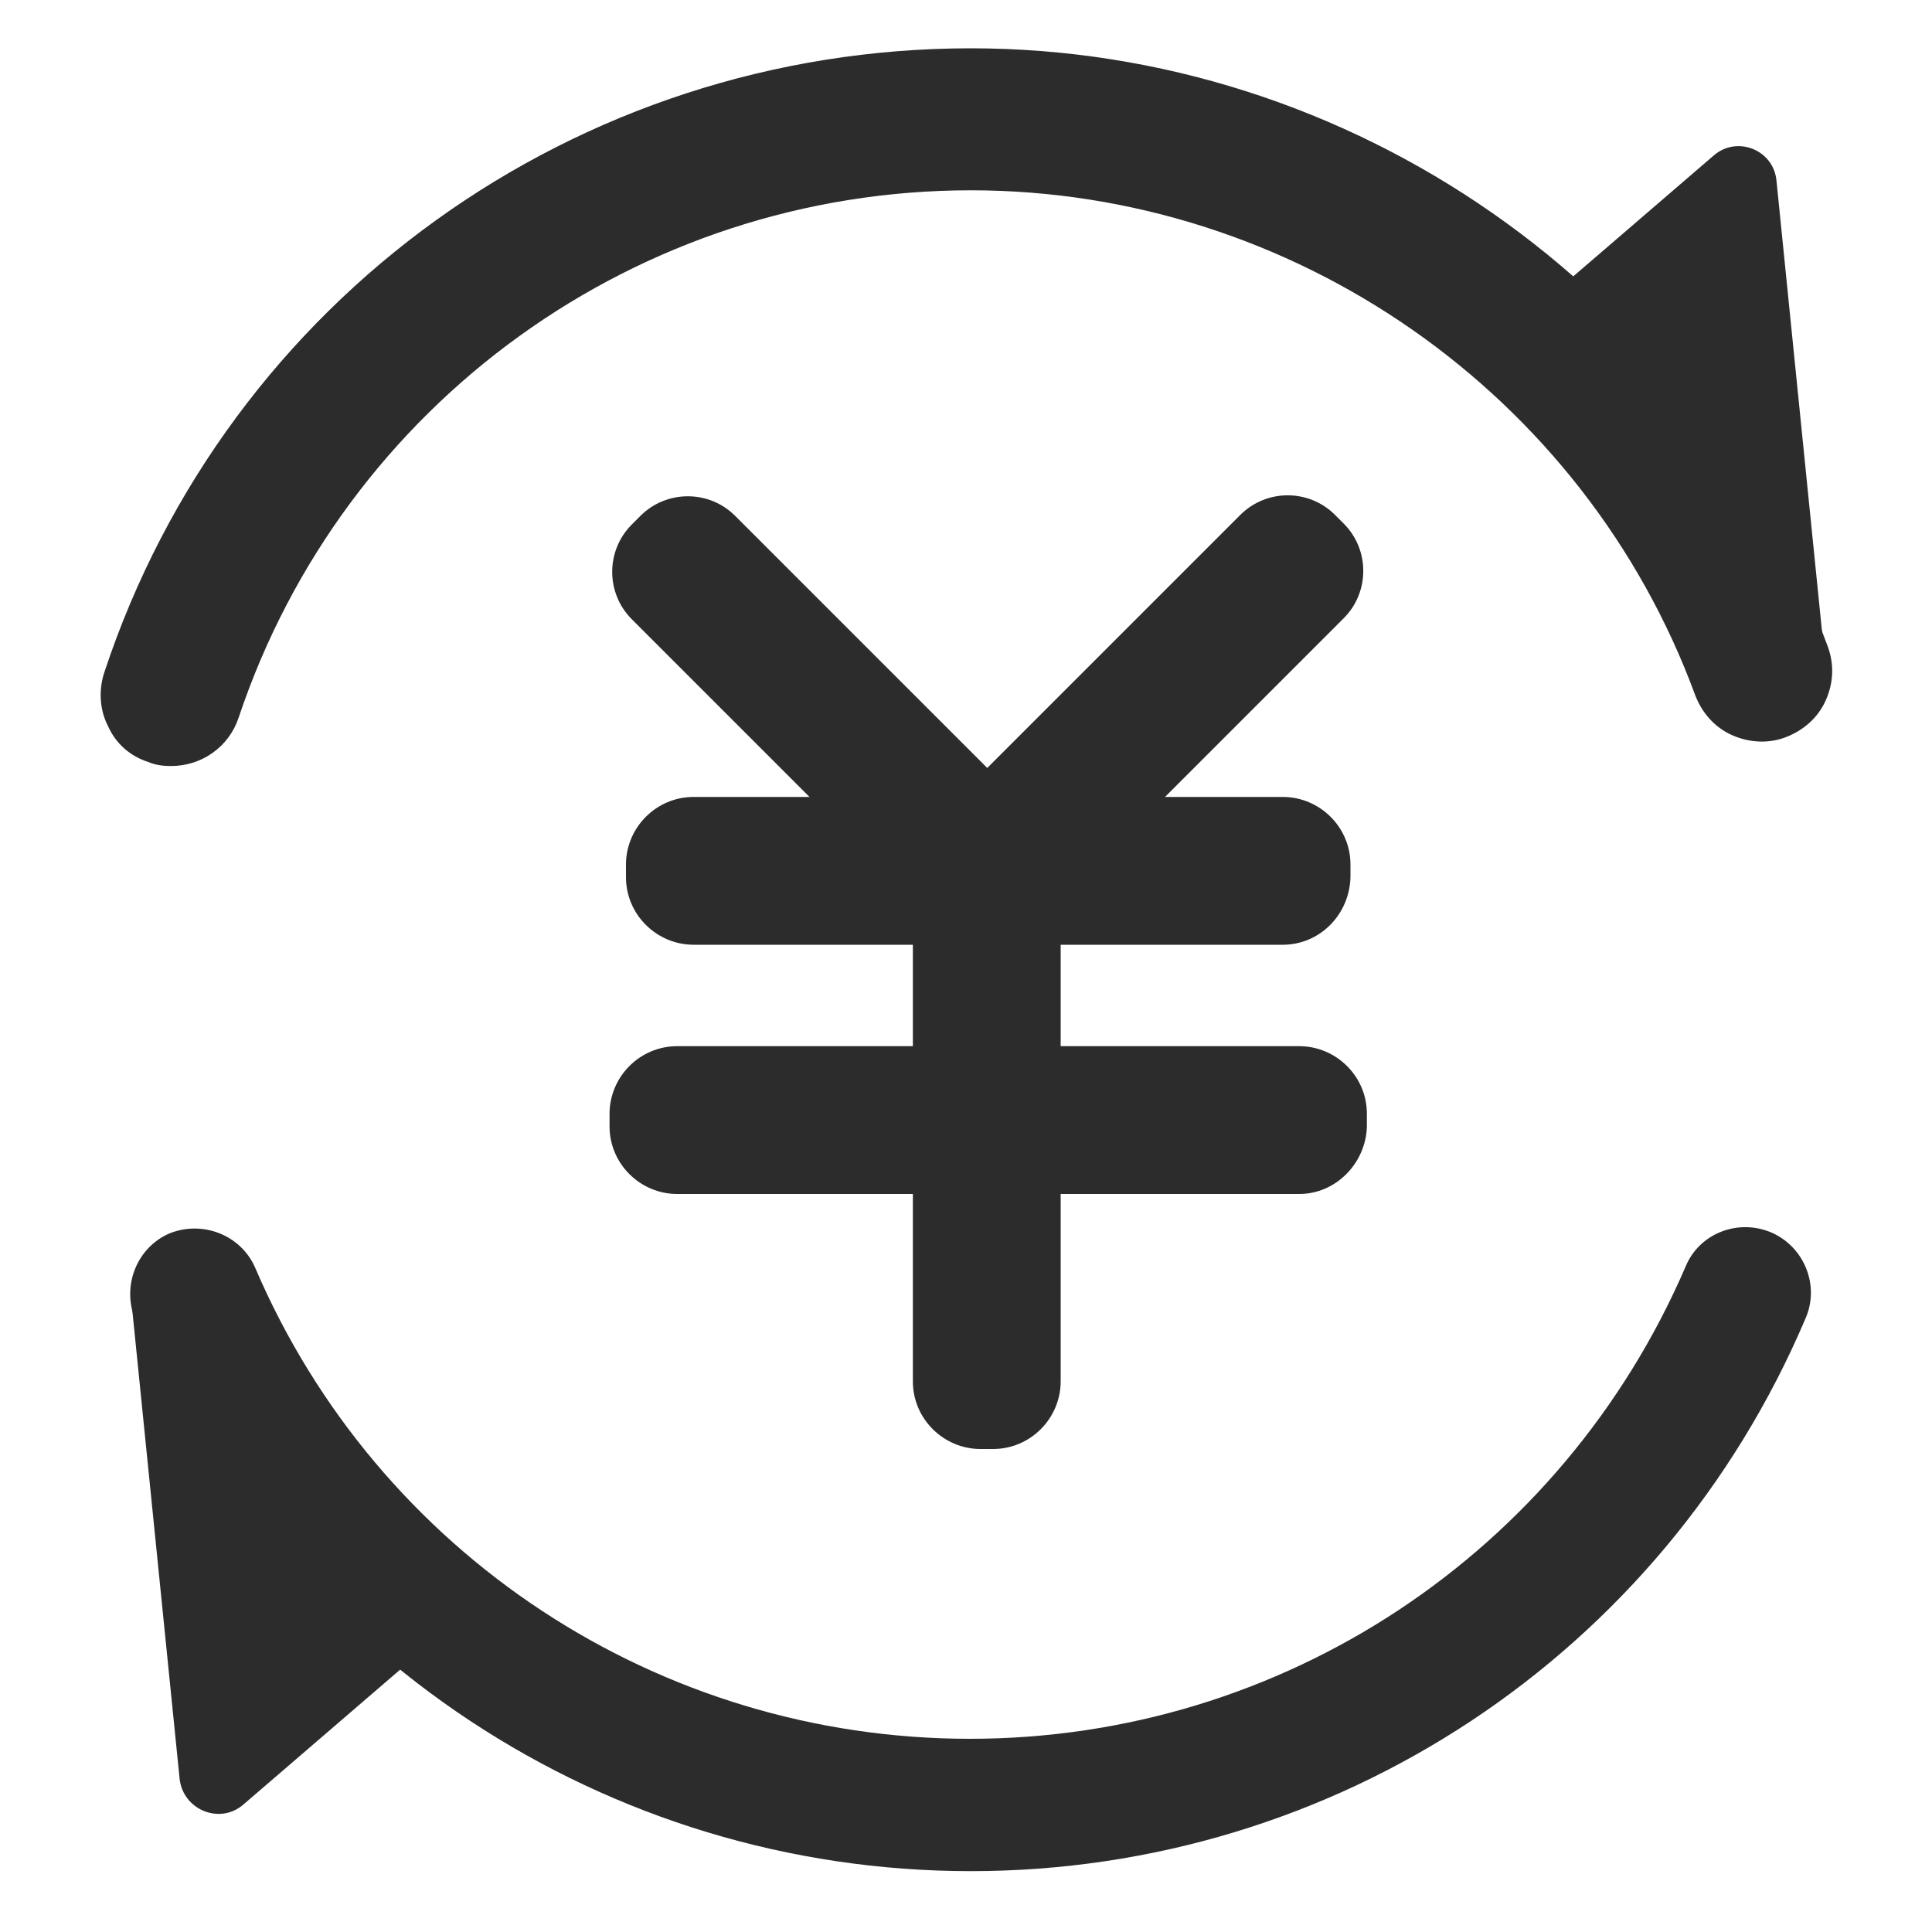
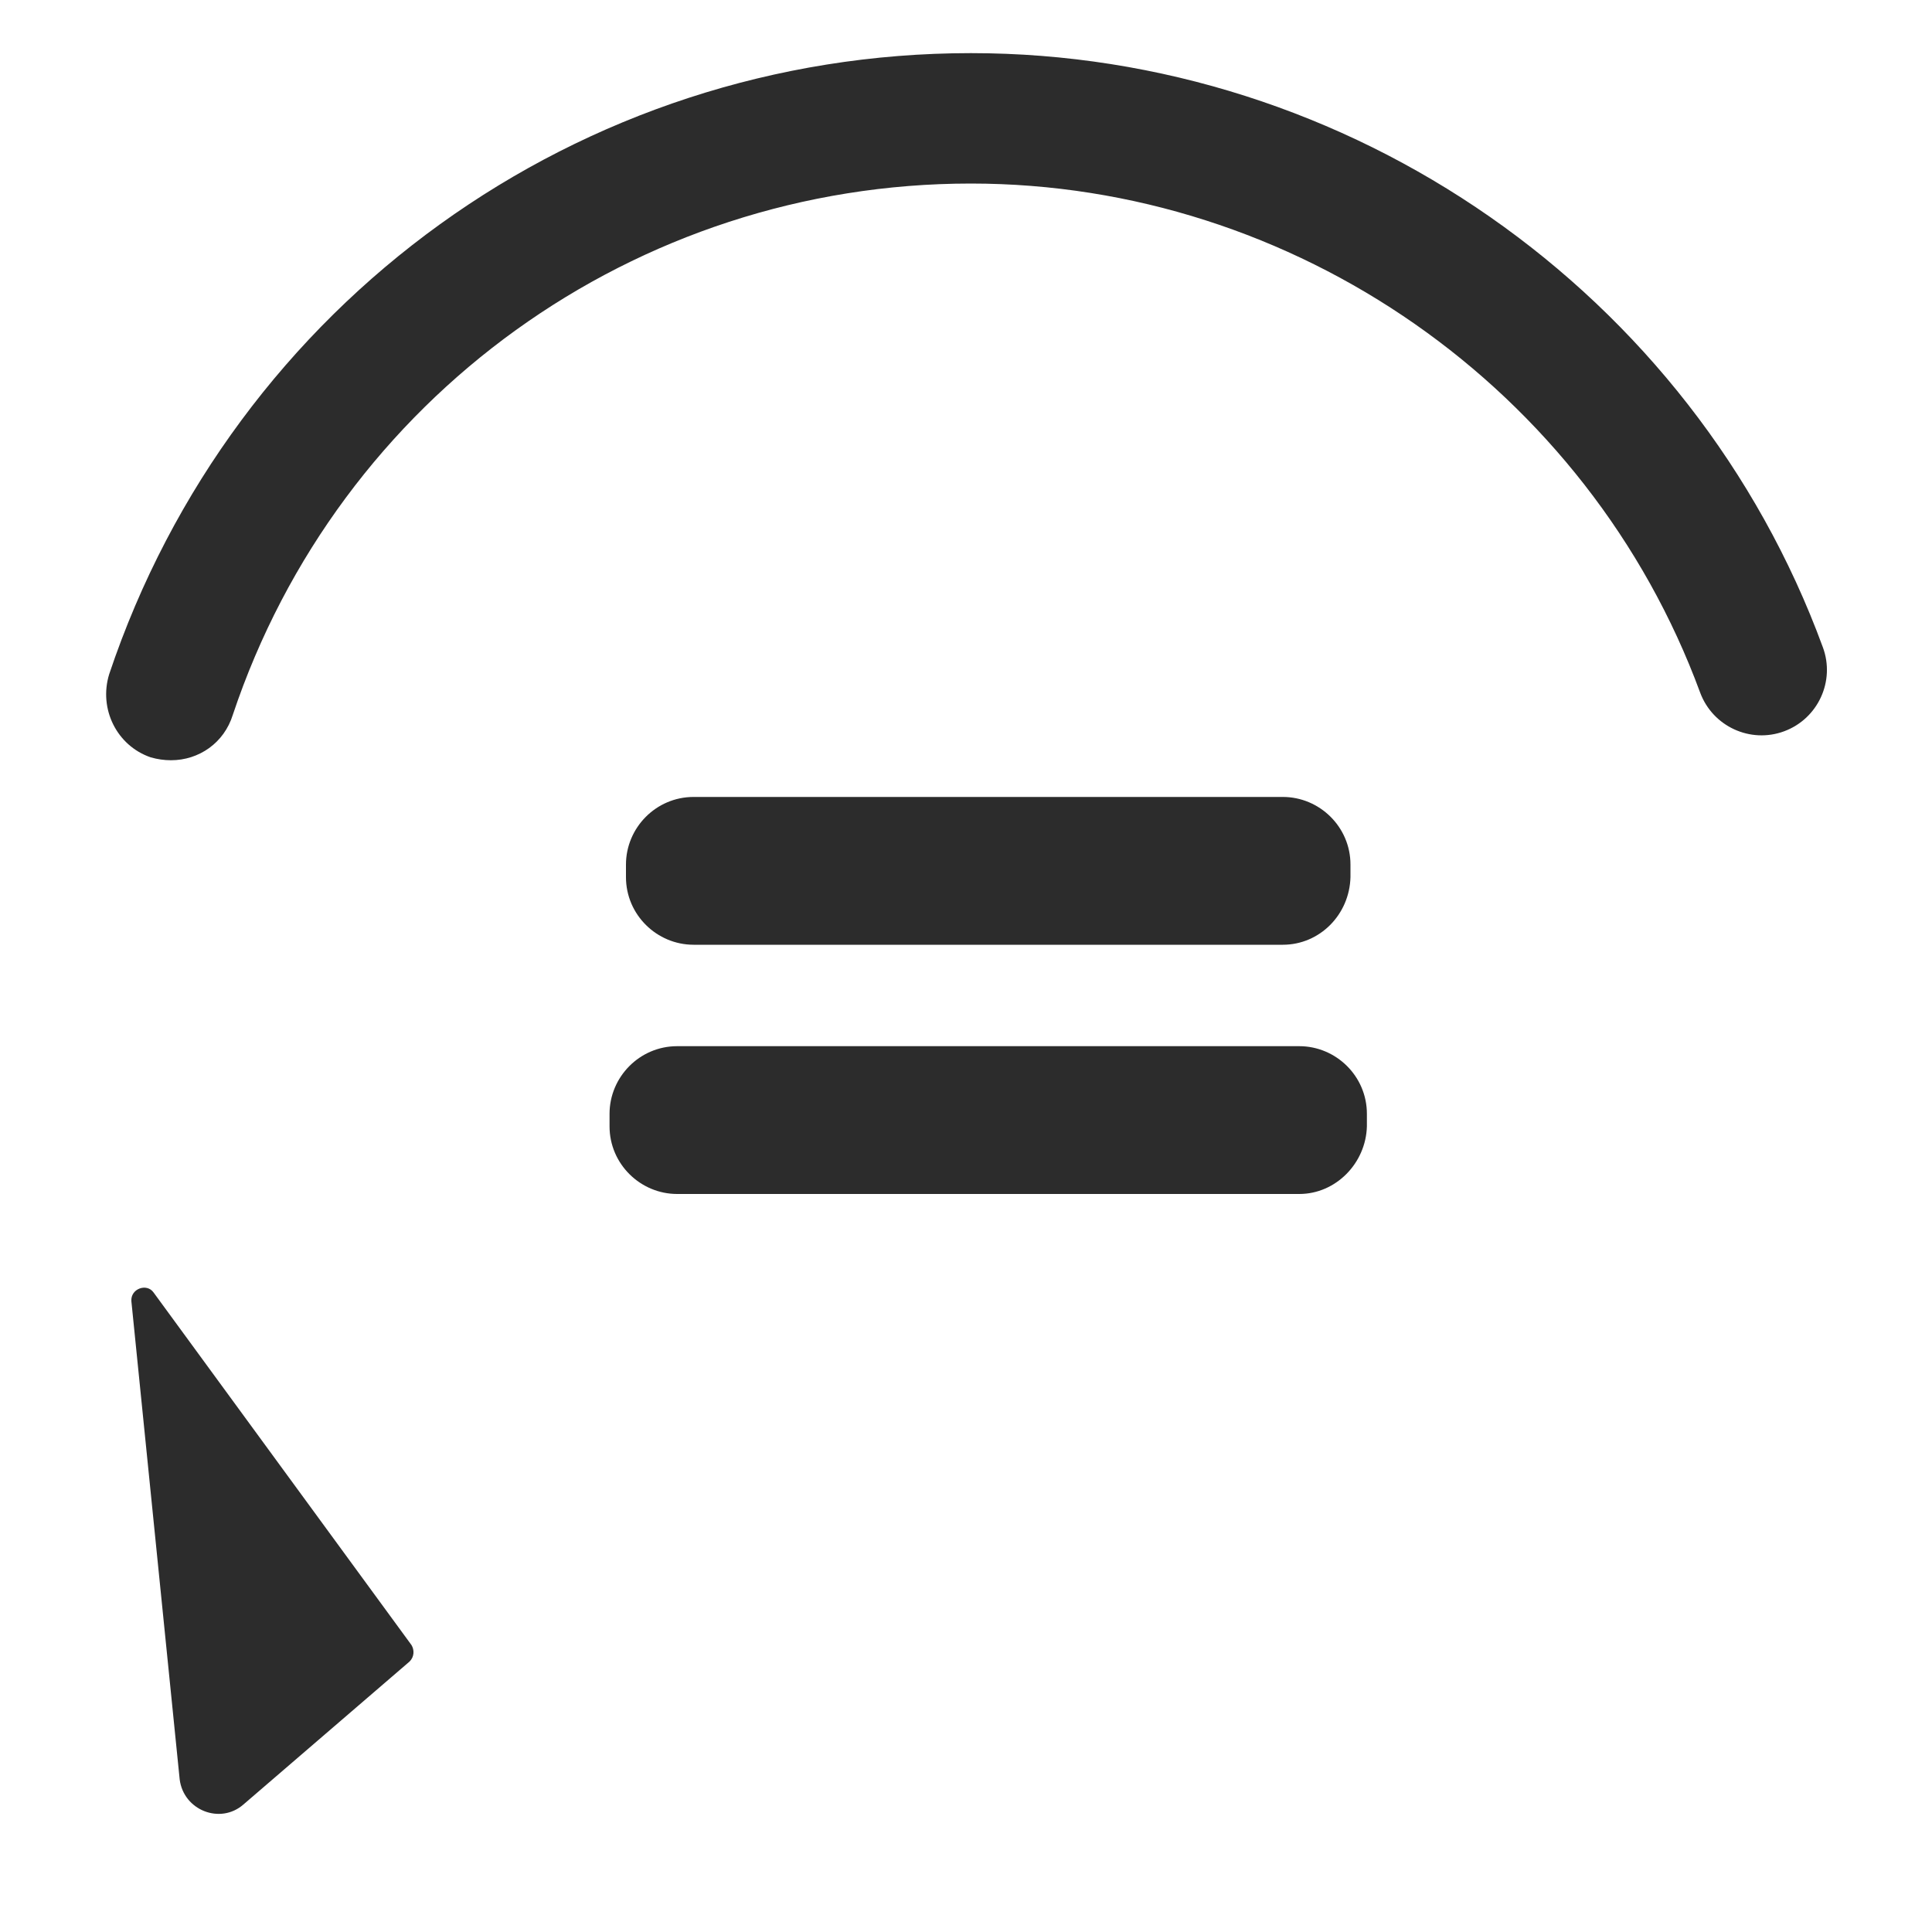
<svg xmlns="http://www.w3.org/2000/svg" t="1693578885263" class="icon" viewBox="0 0 1024 1024" version="1.1" p-id="46228" width="200" height="200">
  <path d="M90.624 402.944c-3.584 0-7.168-0.512-10.752-1.536-17.92-6.144-27.648-25.6-22.016-44.032C123.904 160.256 307.2 28.16 514.56 28.16c200.704 0 382.464 126.464 451.584 314.88 6.656 17.92-2.56 37.888-20.48 44.544-17.92 6.656-37.888-2.56-44.544-20.48C841.728 205.824 686.08 97.28 514.56 97.28c-177.664 0-334.848 113.152-391.168 281.6-4.608 14.848-17.92 24.064-32.768 24.064z m0 0" p-id="46229" fill="#2c2c2c" />
-   <path d="M90.624 406.016c-4.096 0-8.192-0.512-11.776-2.048-9.728-3.072-17.408-9.728-21.504-18.944-4.608-8.704-5.12-19.456-2.048-28.672C120.832 158.208 305.664 25.6 514.56 25.6c201.728 0 384.512 127.488 454.144 316.928 3.584 9.728 3.072 19.456-1.024 28.672-4.096 9.216-11.776 15.872-20.992 19.456s-19.456 3.072-28.672-1.024c-9.216-4.096-15.872-11.776-19.456-20.992-58.88-160.256-213.504-267.776-384-267.776-176.128 0-332.288 112.64-388.096 279.552-5.12 15.36-19.456 25.6-35.84 25.6z m423.936-374.784C308.224 31.232 125.952 162.816 60.416 358.4c-2.56 8.192-2.048 16.384 1.536 24.064 4.096 7.168 10.24 13.312 18.432 15.872 3.072 1.024 6.656 1.536 10.24 1.536 13.824 0 25.6-8.704 30.208-21.504 56.832-169.984 215.04-284.16 393.728-284.16 173.056 0 329.728 109.056 389.632 271.36 3.072 8.192 8.704 14.336 16.384 17.92 7.68 3.584 16.384 4.096 24.064 1.024 8.192-3.072 14.336-8.704 17.92-16.384 3.584-7.68 4.096-16.384 1.024-24.576-69.12-186.88-249.856-312.32-449.024-312.32z m0 0" p-id="46230" fill="#2c2c2c" />
-   <path d="M514.56 991.744c-193.024 0-366.592-114.688-442.88-292.352-7.168-17.408 0.512-37.888 17.92-45.568 17.408-7.168 37.888 0.512 45.568 17.92 65.024 152.064 214.016 249.856 378.88 249.856 165.376 0 313.856-98.304 379.392-250.368 7.168-17.408 27.648-25.6 45.568-17.92 17.408 7.68 25.6 28.16 17.92 45.568-75.776 178.176-249.344 292.864-442.368 292.864z m305.664-833.536l88.064-75.776c12.288-10.752 31.744-3.072 33.28 13.312l25.6 253.44c0.512 6.656-8.192 10.24-11.776 4.608L819.2 166.912c-1.536-3.072-1.024-6.656 1.024-8.704z m0 0" p-id="46231" fill="#2c2c2c" />
  <path d="M217.088 880.64l-88.064 75.776c-12.288 10.752-31.744 3.072-33.792-13.312l-25.6-253.44c-0.512-6.656 8.192-9.728 11.776-4.608l136.704 186.88c1.536 2.56 1.536 6.144-1.024 8.704z m462.848-379.904h-312.32c-19.456 0-35.84-15.872-35.84-35.84v-6.656c0-19.456 15.872-35.84 35.84-35.84h312.32c19.456 0 35.84 15.872 35.84 35.84v6.656c-0.512 19.968-16.384 35.84-35.84 35.84z m8.704 132.096H358.912c-19.456 0-35.84-15.872-35.84-35.84v-6.656c0-19.456 15.872-35.84 35.84-35.84h329.728c19.456 0 35.84 15.872 35.84 35.84v6.656c-0.512 19.456-16.384 35.84-35.84 35.84z m0 0" p-id="46232" fill="#2c2c2c" />
-   <path d="M562.176 458.752V732.16c0 19.456-15.872 35.84-35.84 35.84h-6.656c-19.456 0-35.84-15.872-35.84-35.84V458.752c0-19.456 15.872-35.84 35.84-35.84h6.656c20.48 0 35.84 16.384 35.84 35.84z m0 0" p-id="46233" fill="#2c2c2c" />
-   <path d="M498.688 492.032l-163.84-163.84c-13.824-13.824-13.824-36.352 0-50.176l4.608-4.608c13.824-13.824 36.352-13.824 50.176 0l163.84 163.84c13.824 13.824 13.824 36.352 0 50.176l-4.608 4.608c-13.824 13.312-36.864 13.312-50.176 0z m0 0" p-id="46234" fill="#2c2c2c" />
-   <path d="M493.568 436.736l163.84-163.84c13.824-13.824 36.352-13.824 50.176 0l4.608 4.608c13.824 13.824 13.824 36.352 0 50.176l-163.84 163.84c-13.824 13.824-36.352 13.824-50.176 0l-4.608-4.608c-13.312-13.312-13.312-36.352 0-50.176z m0 0" p-id="46235" fill="#2c2c2c" />
</svg>